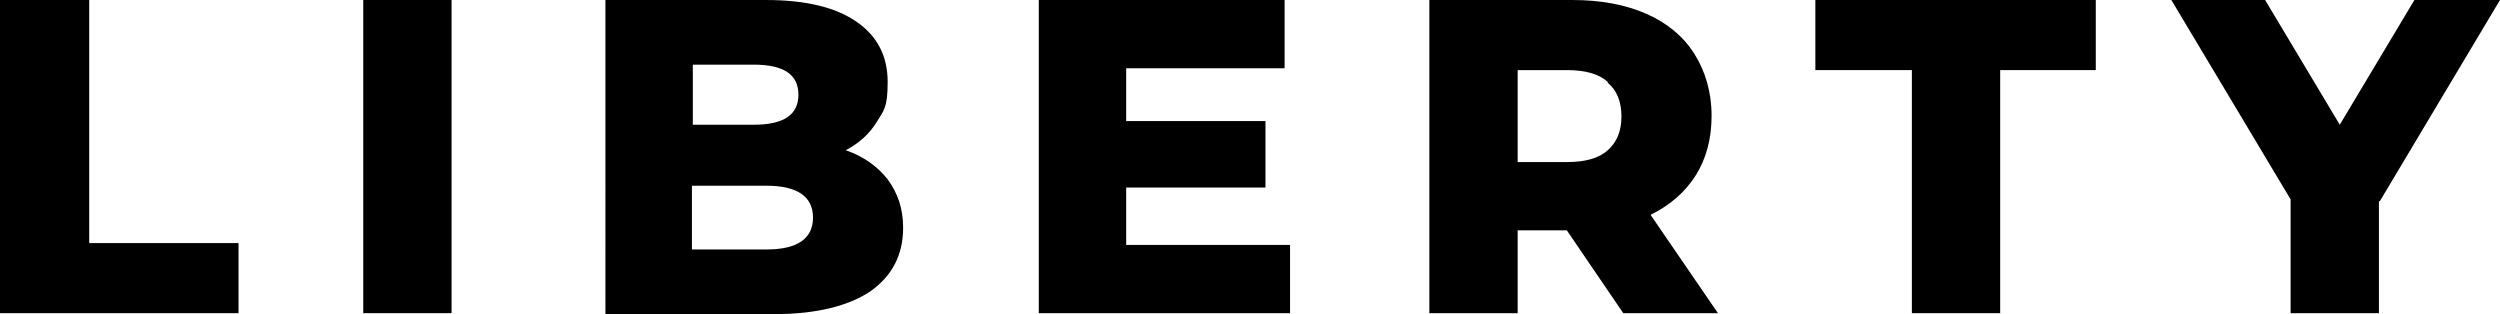
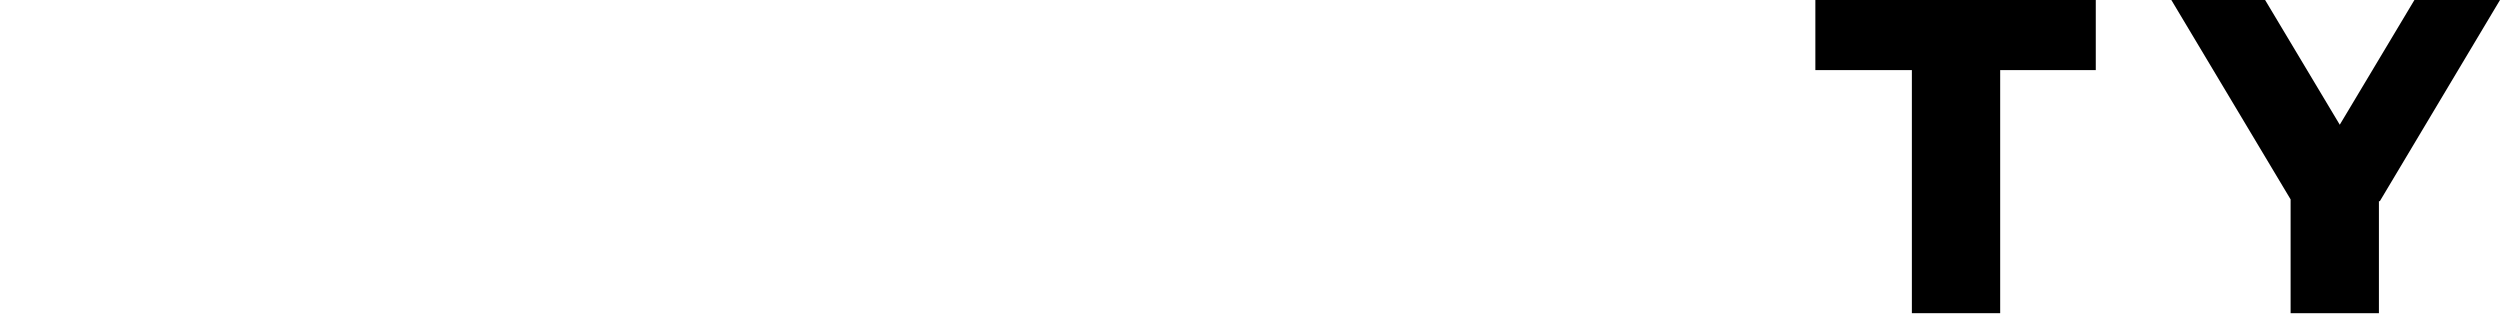
<svg xmlns="http://www.w3.org/2000/svg" id="Warstwa_2" data-name="Warstwa 2" version="1.1" viewBox="0 0 274.6 34.5">
  <defs>
    <style>
      .cls-1 {
        fill: #000;
        stroke-width: 0px;
      }
    </style>
  </defs>
  <g id="Warstwa_1-2" data-name="Warstwa 1-2">
-     <path class="cls-1" d="M.1,0h9.7v26.7h16.4v7.7H0V0h.1Z" />
-     <path class="cls-1" d="M39.9,0h9.7v34.4h-9.7V0h0Z" />
-     <path class="cls-1" d="M97.5,19.7c1.1,1.5,1.7,3.2,1.7,5.3,0,3-1.2,5.3-3.6,7-2.4,1.6-5.9,2.5-10.5,2.5h-18.6V0h17.6c4.4,0,7.7.8,10,2.4,2.3,1.6,3.4,3.8,3.4,6.6s-.4,3.1-1.2,4.4c-.8,1.3-1.9,2.3-3.4,3.1,2,.7,3.5,1.8,4.6,3.2h0ZM76.1,7.1v6.6h6.7c3.3,0,4.9-1.1,4.9-3.3s-1.6-3.3-4.9-3.3c0,0-6.7,0-6.7,0ZM89.3,23.9c0-2.3-1.7-3.5-5.1-3.5h-8.2v7h8.2c3.4,0,5.1-1.2,5.1-3.5Z" />
-     <path class="cls-1" d="M141.7,26.9v7.5h-27.6V0h27v7.5h-17.4v5.8h15.3v7.3h-15.3v6.3s18,0,18,0Z" />
-     <path class="cls-1" d="M172,25.3h-5.3v9.1h-9.7V0h15.7C175.8,0,178.5.5,180.8,1.5s4.1,2.5,5.3,4.4,1.9,4.2,1.9,6.8-.6,4.7-1.7,6.5c-1.2,1.9-2.8,3.3-5,4.4l7.4,10.8h-10.4l-6.2-9.1s-.1,0-.1,0ZM176.6,9c-1-.9-2.5-1.3-4.5-1.3h-5.4v10.1h5.4c2,0,3.5-.4,4.5-1.3s1.5-2.1,1.5-3.7-.5-2.9-1.5-3.7h0Z" />
    <path class="cls-1" d="M210,7.7h-10.6V0h30.8v7.7h-10.5v26.7h-9.7V7.7h0Z" />
    <path class="cls-1" d="M261.3,22.1v12.3h-9.7v-12.5L238.5,0h10.3l8.2,13.7L265.2,0h9.4l-13.2,22.1h-.1Z" />
  </g>
</svg>